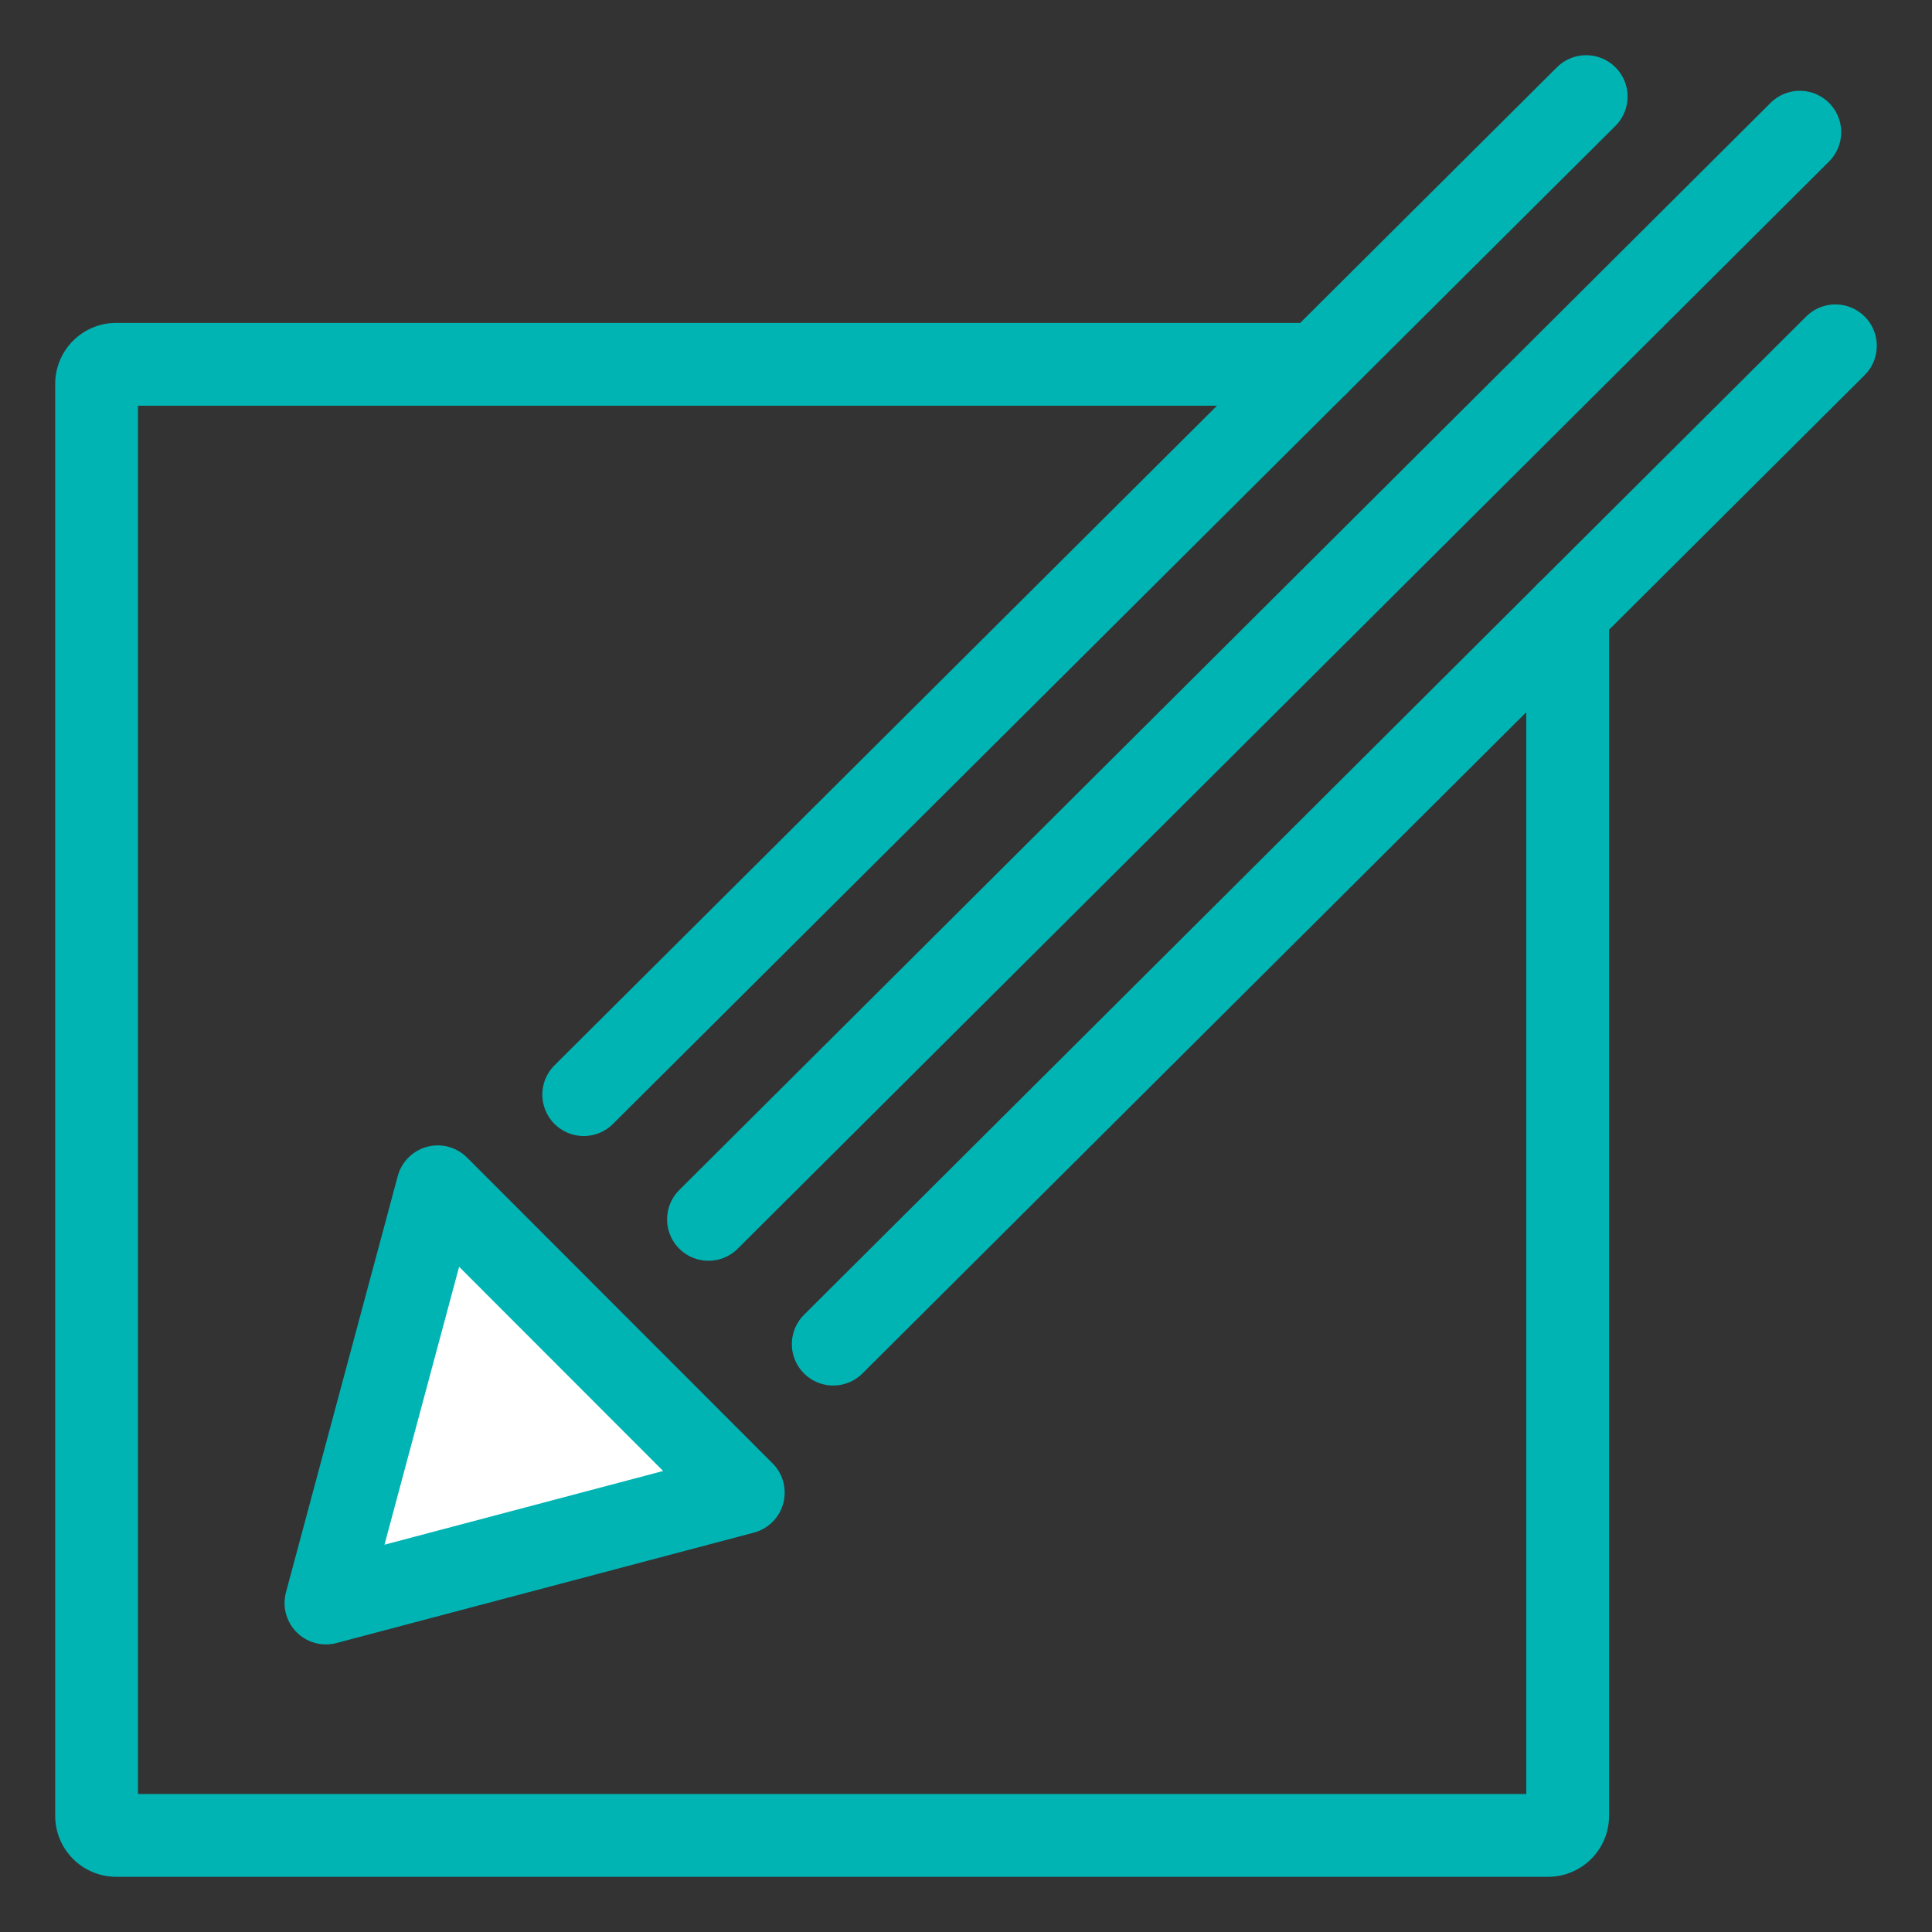
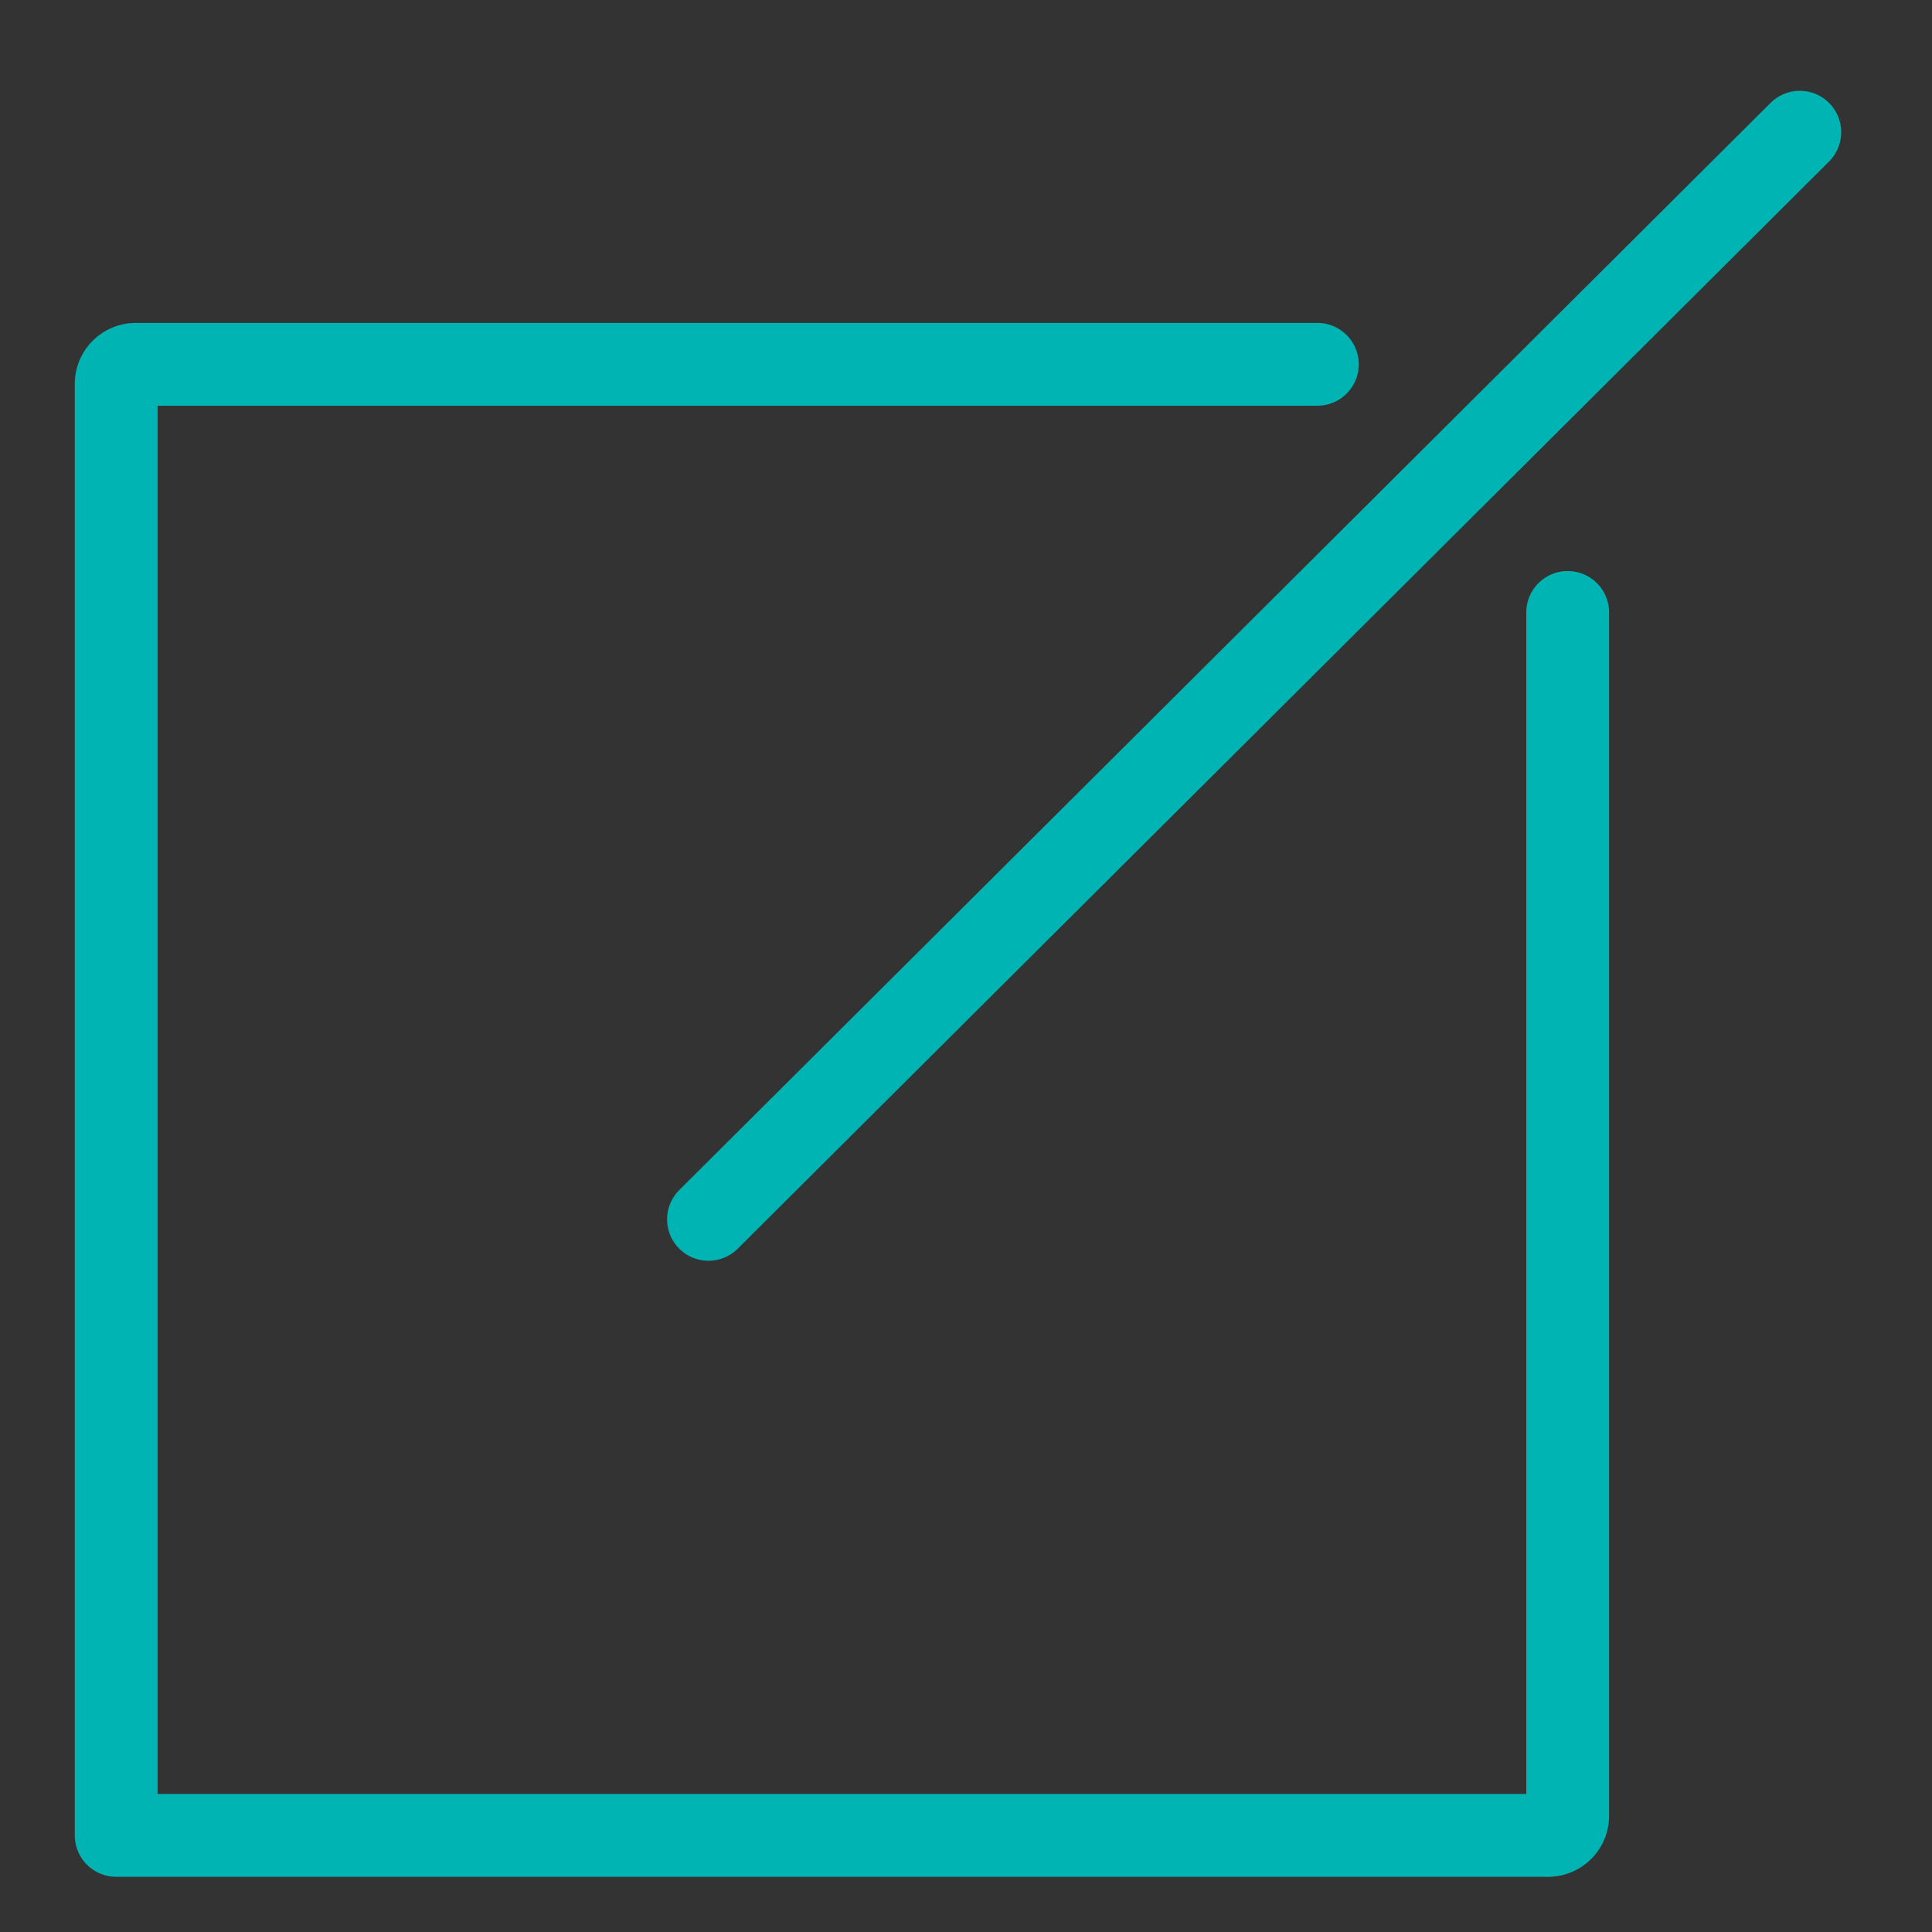
<svg xmlns="http://www.w3.org/2000/svg" id="lines" width="70" height="70" viewBox="0 0 70 70">
  <rect x="0" y="0" width="70" height="70" fill="#333333" stroke="none" />
  <g id="animate-group">
-     <line id="Line_9" data-name="Line 9" x1="57.47" y1="3.5" x2="21.15" y2="39.66" style="fill:none;stroke:#00b4b4;stroke-linecap:round;stroke-linejoin:round;stroke-width:3px" />
    <line id="Line_10" data-name="Line 10" x1="65.21" y1="4.79" x2="25.67" y2="44.18" style="fill:none;stroke:#00b4b4;stroke-linecap:round;stroke-linejoin:round;stroke-width:3px" />
-     <line id="Line_11" data-name="Line 11" x1="66.5" y1="12.53" x2="30.19" y2="48.7" style="fill:none;stroke:#00b4b4;stroke-linecap:round;stroke-linejoin:round;stroke-width:3px" />
-     <path id="Path_70" data-name="Path 70" d="M11.81,58.08l15.12-4L15.86,43Z" style="fill:#fff;stroke:#00b4b4;stroke-linecap:round;stroke-linejoin:round;stroke-width:3px" />
-     <path id="Path_69" data-name="Path 69" d="M56.8,22.19v43.6a.71.71,0,0,1-.71.71H4.21a.71.71,0,0,1-.71-.71V13.91a.71.71,0,0,1,.71-.71H47.73" style="fill:none;stroke:#00b4b4;stroke-linecap:round;stroke-linejoin:round;stroke-width:3px" />
+     <path id="Path_69" data-name="Path 69" d="M56.8,22.19v43.6a.71.71,0,0,1-.71.71H4.21V13.91a.71.71,0,0,1,.71-.71H47.73" style="fill:none;stroke:#00b4b4;stroke-linecap:round;stroke-linejoin:round;stroke-width:3px" />
  </g>
</svg>